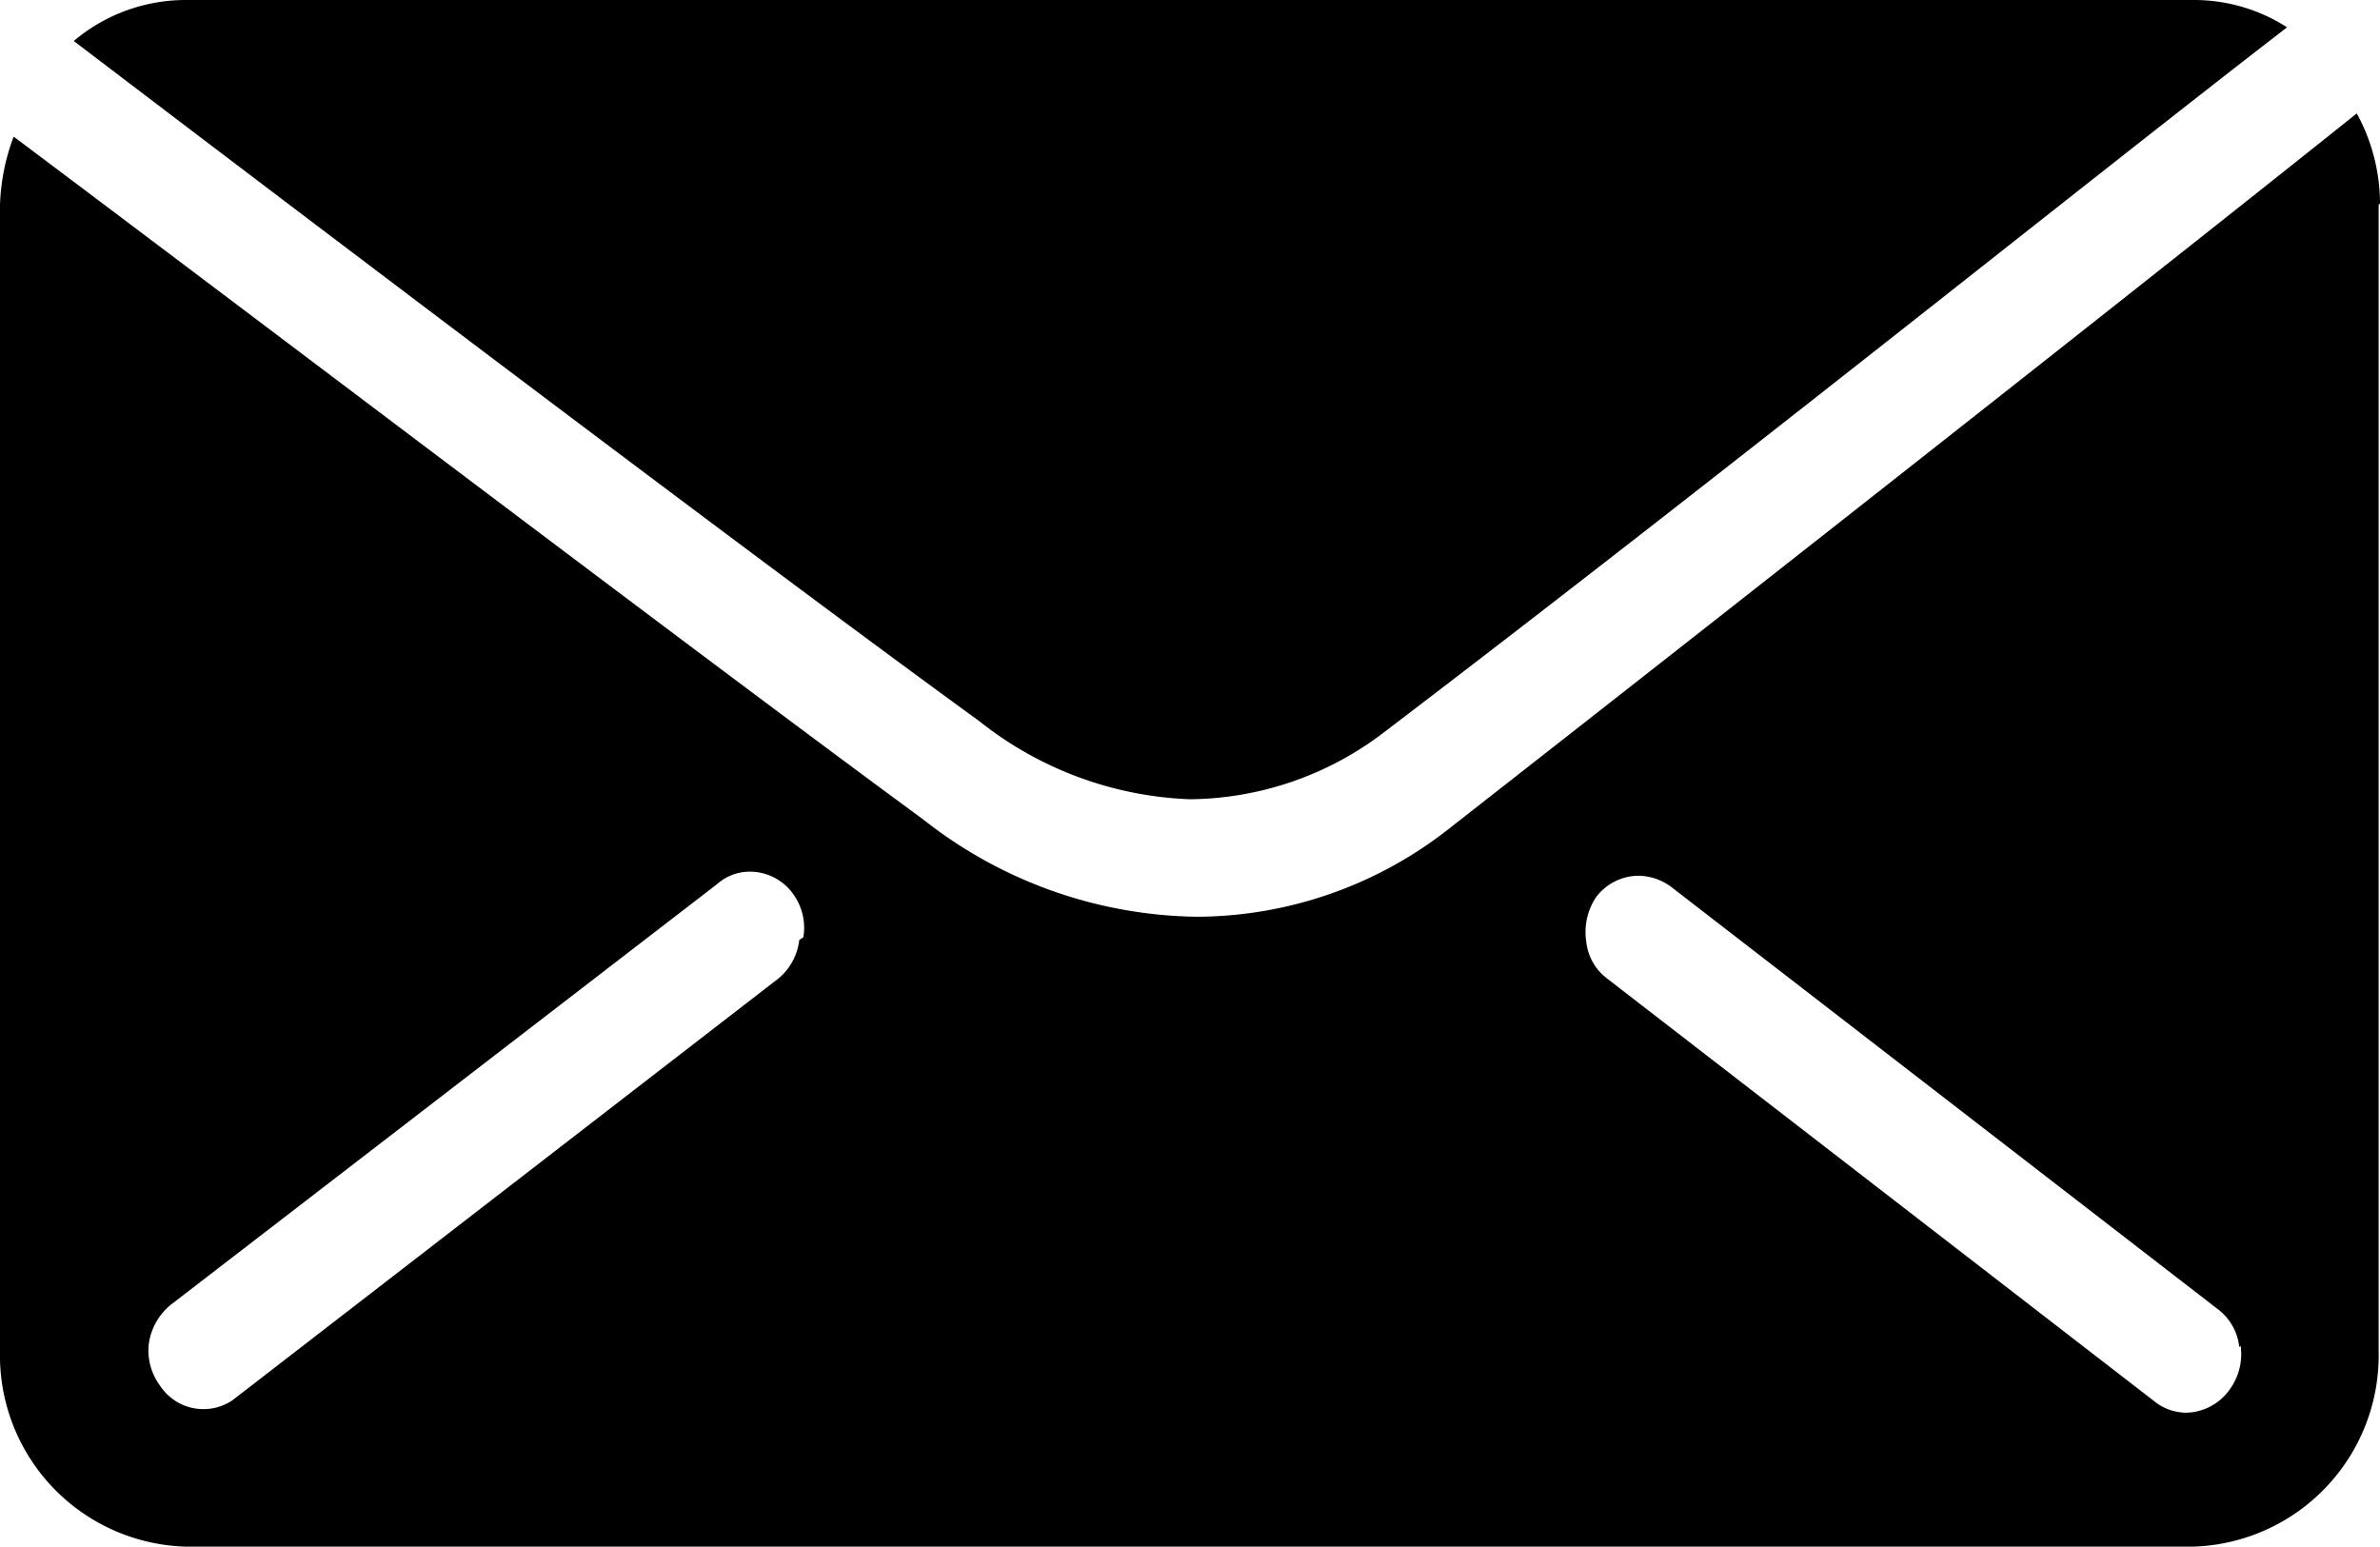
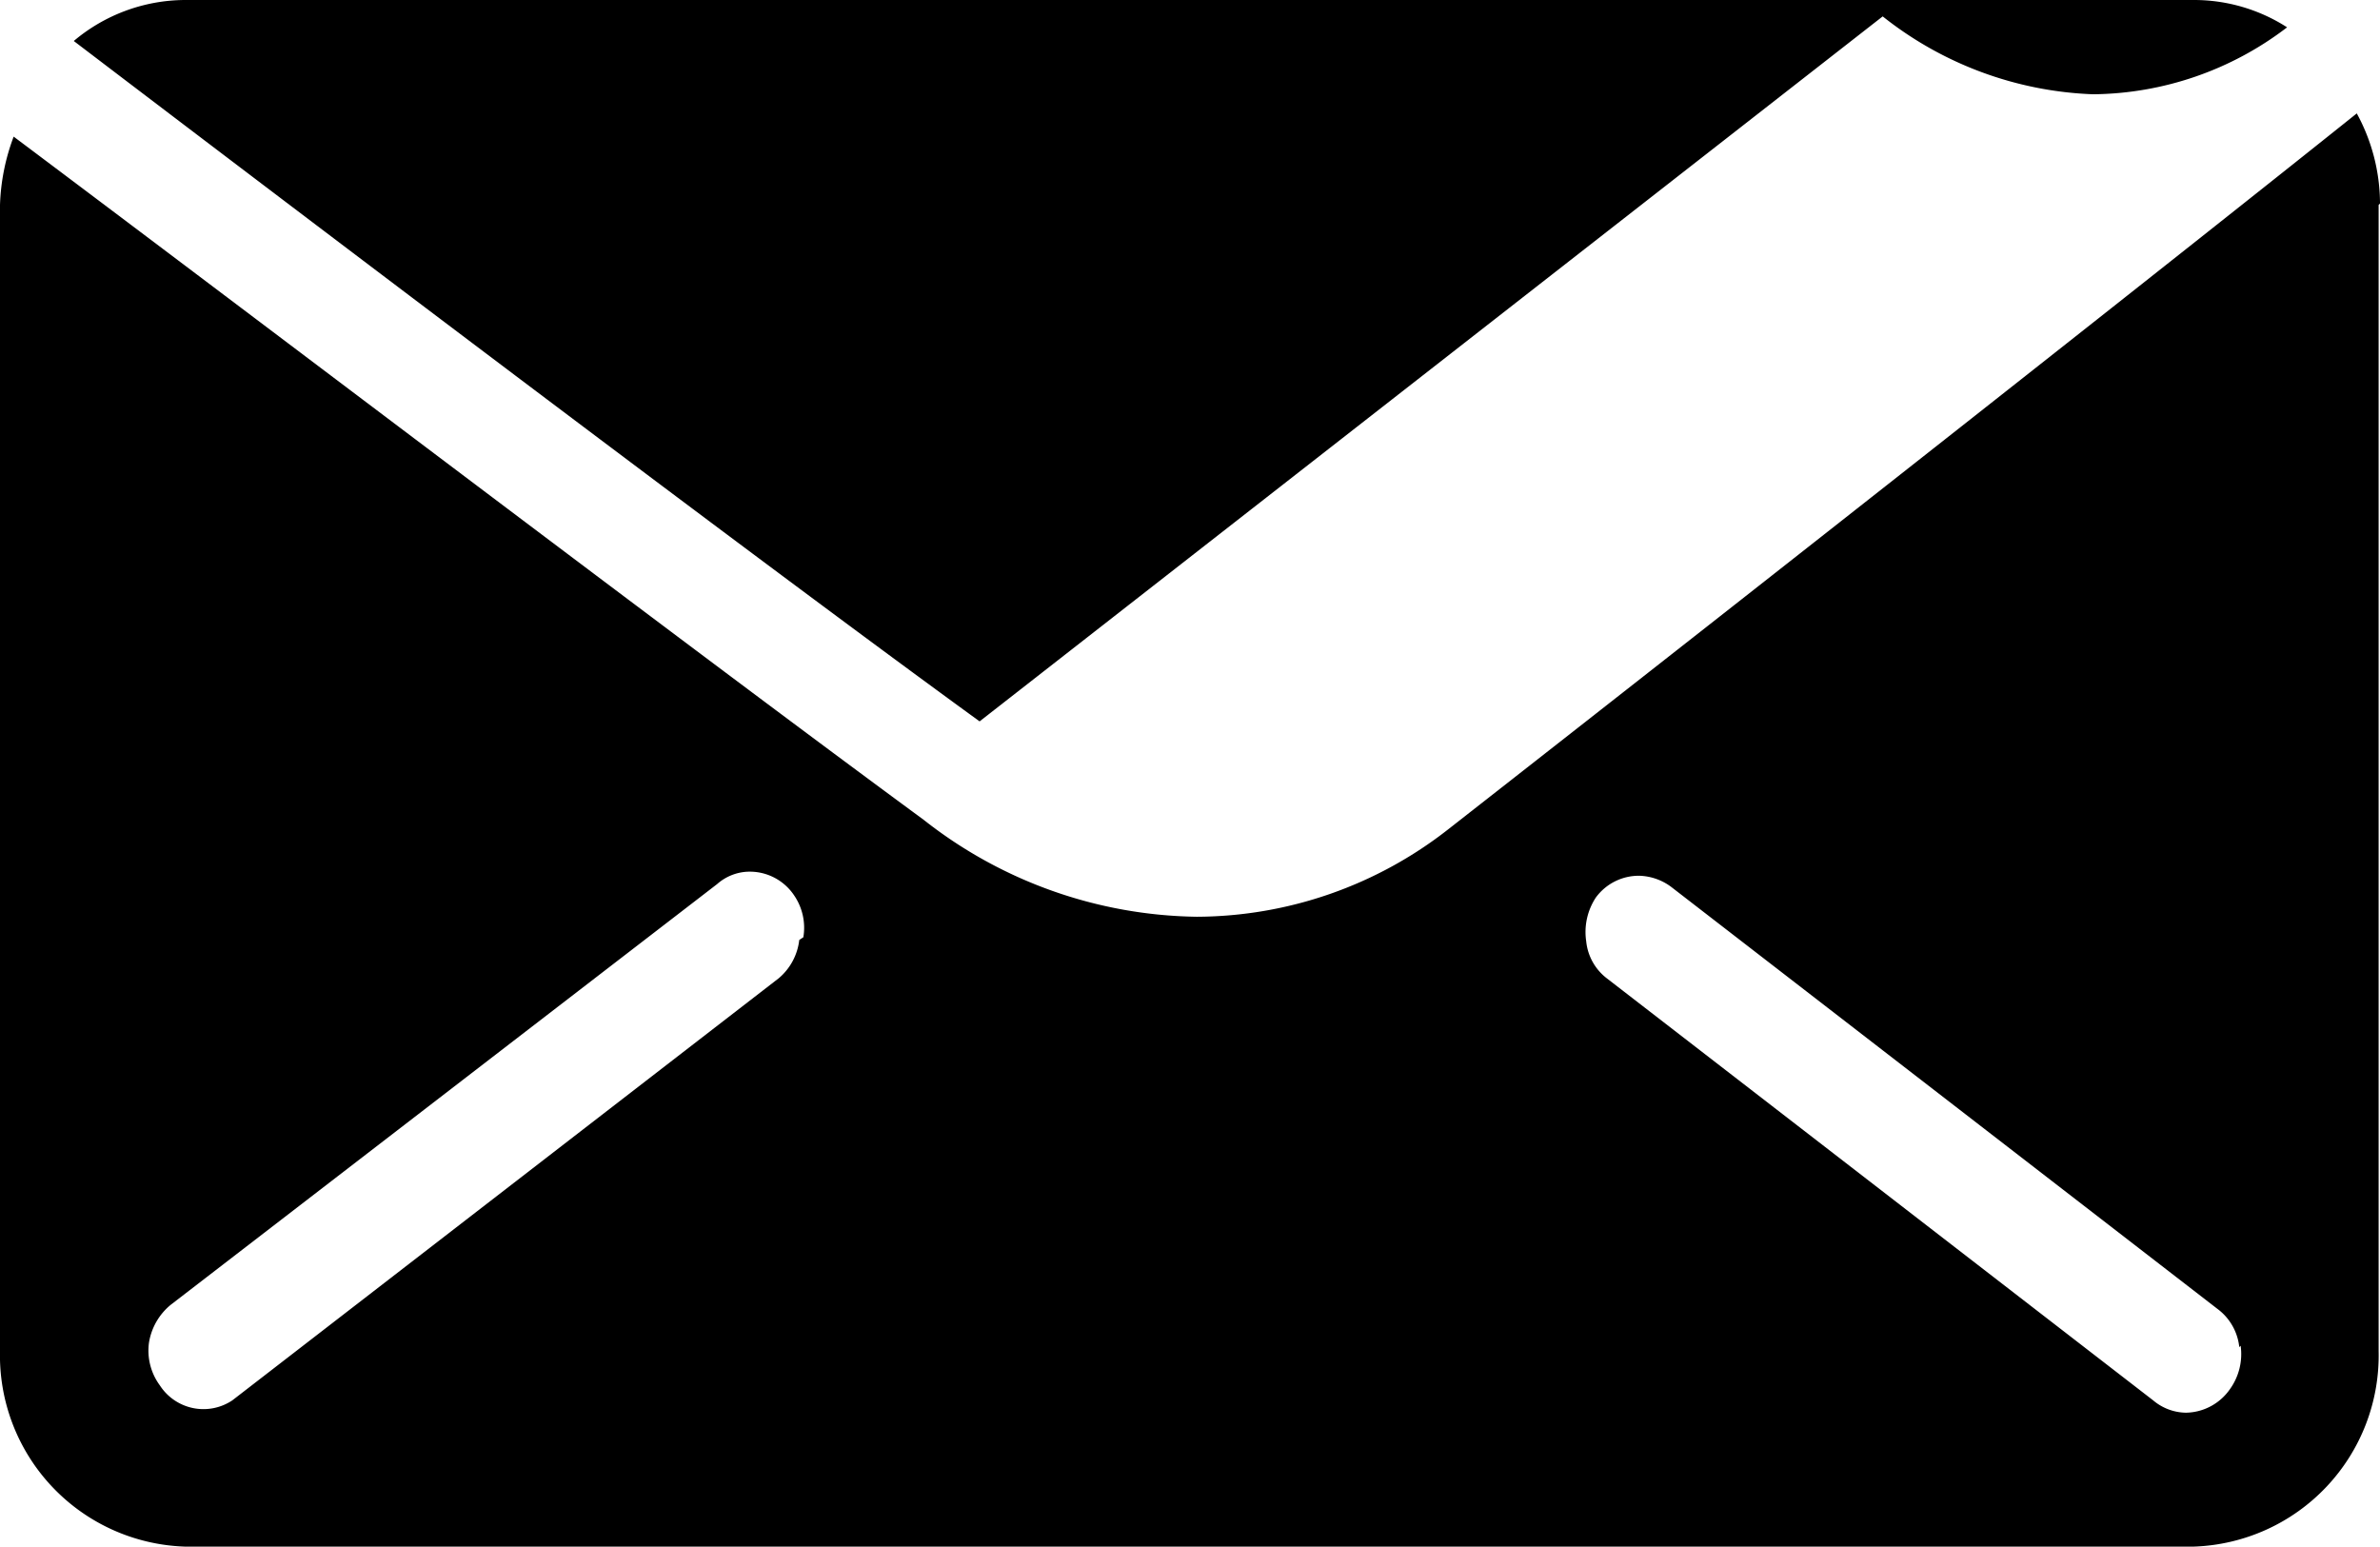
<svg xmlns="http://www.w3.org/2000/svg" id="Layer_1" data-name="Layer 1" viewBox="0 0 17.42 11.32">
-   <path id="Path_183" data-name="Path 183" d="M16.39,9.86a.4.4,0,0,0-.16-.28l-4-3.09A.41.41,0,0,0,12,6.41a.39.39,0,0,0-.32.16.46.46,0,0,0-.07.32.39.39,0,0,0,.15.27l4,3.09a.38.38,0,0,0,.24.09.4.4,0,0,0,.32-.17.44.44,0,0,0,.08-.32Zm-10.51-3a.42.42,0,0,0-.07-.31.39.39,0,0,0-.32-.17.36.36,0,0,0-.24.09l-4,3.08a.45.45,0,0,0-.16.28.43.43,0,0,0,.08.31.38.38,0,0,0,.53.11l0,0,4-3.09a.43.43,0,0,0,.15-.28ZM17.41,1.5V9.89a1.4,1.4,0,0,1-1.35,1.43H1.35A1.4,1.4,0,0,1,0,9.89V1.5A1.55,1.55,0,0,1,.1,1C1.86,2.32,5.18,4.84,6.76,6a3.3,3.3,0,0,0,2,.71,3,3,0,0,0,1.84-.64C13.08,4.13,16,1.83,17.25.83a1.38,1.38,0,0,1,.17.66ZM7.17,5.28C5.6,4.14,2.3,1.64.54.3A1.27,1.27,0,0,1,1.35,0H16.06a1.26,1.26,0,0,1,.68.2c-1.3,1-4.14,3.28-6.61,5.16a2.37,2.37,0,0,1-1.42.49,2.63,2.63,0,0,1-1.54-.57Z" />
+   <path id="Path_183" data-name="Path 183" d="M16.39,9.86a.4.4,0,0,0-.16-.28l-4-3.09A.41.41,0,0,0,12,6.41a.39.39,0,0,0-.32.16.46.46,0,0,0-.07.32.39.39,0,0,0,.15.27l4,3.09a.38.38,0,0,0,.24.09.4.4,0,0,0,.32-.17.44.44,0,0,0,.08-.32Zm-10.51-3a.42.42,0,0,0-.07-.31.39.39,0,0,0-.32-.17.36.36,0,0,0-.24.09l-4,3.08a.45.45,0,0,0-.16.28.43.43,0,0,0,.08.31.38.38,0,0,0,.53.11l0,0,4-3.09a.43.43,0,0,0,.15-.28ZM17.41,1.5V9.89a1.4,1.4,0,0,1-1.35,1.43H1.35A1.4,1.4,0,0,1,0,9.89V1.5A1.55,1.55,0,0,1,.1,1C1.86,2.32,5.18,4.84,6.76,6a3.3,3.3,0,0,0,2,.71,3,3,0,0,0,1.84-.64C13.08,4.13,16,1.83,17.25.83a1.38,1.38,0,0,1,.17.66ZM7.17,5.28C5.6,4.14,2.3,1.64.54.3A1.27,1.27,0,0,1,1.35,0H16.06a1.26,1.26,0,0,1,.68.2a2.37,2.37,0,0,1-1.42.49,2.63,2.63,0,0,1-1.54-.57Z" />
</svg>